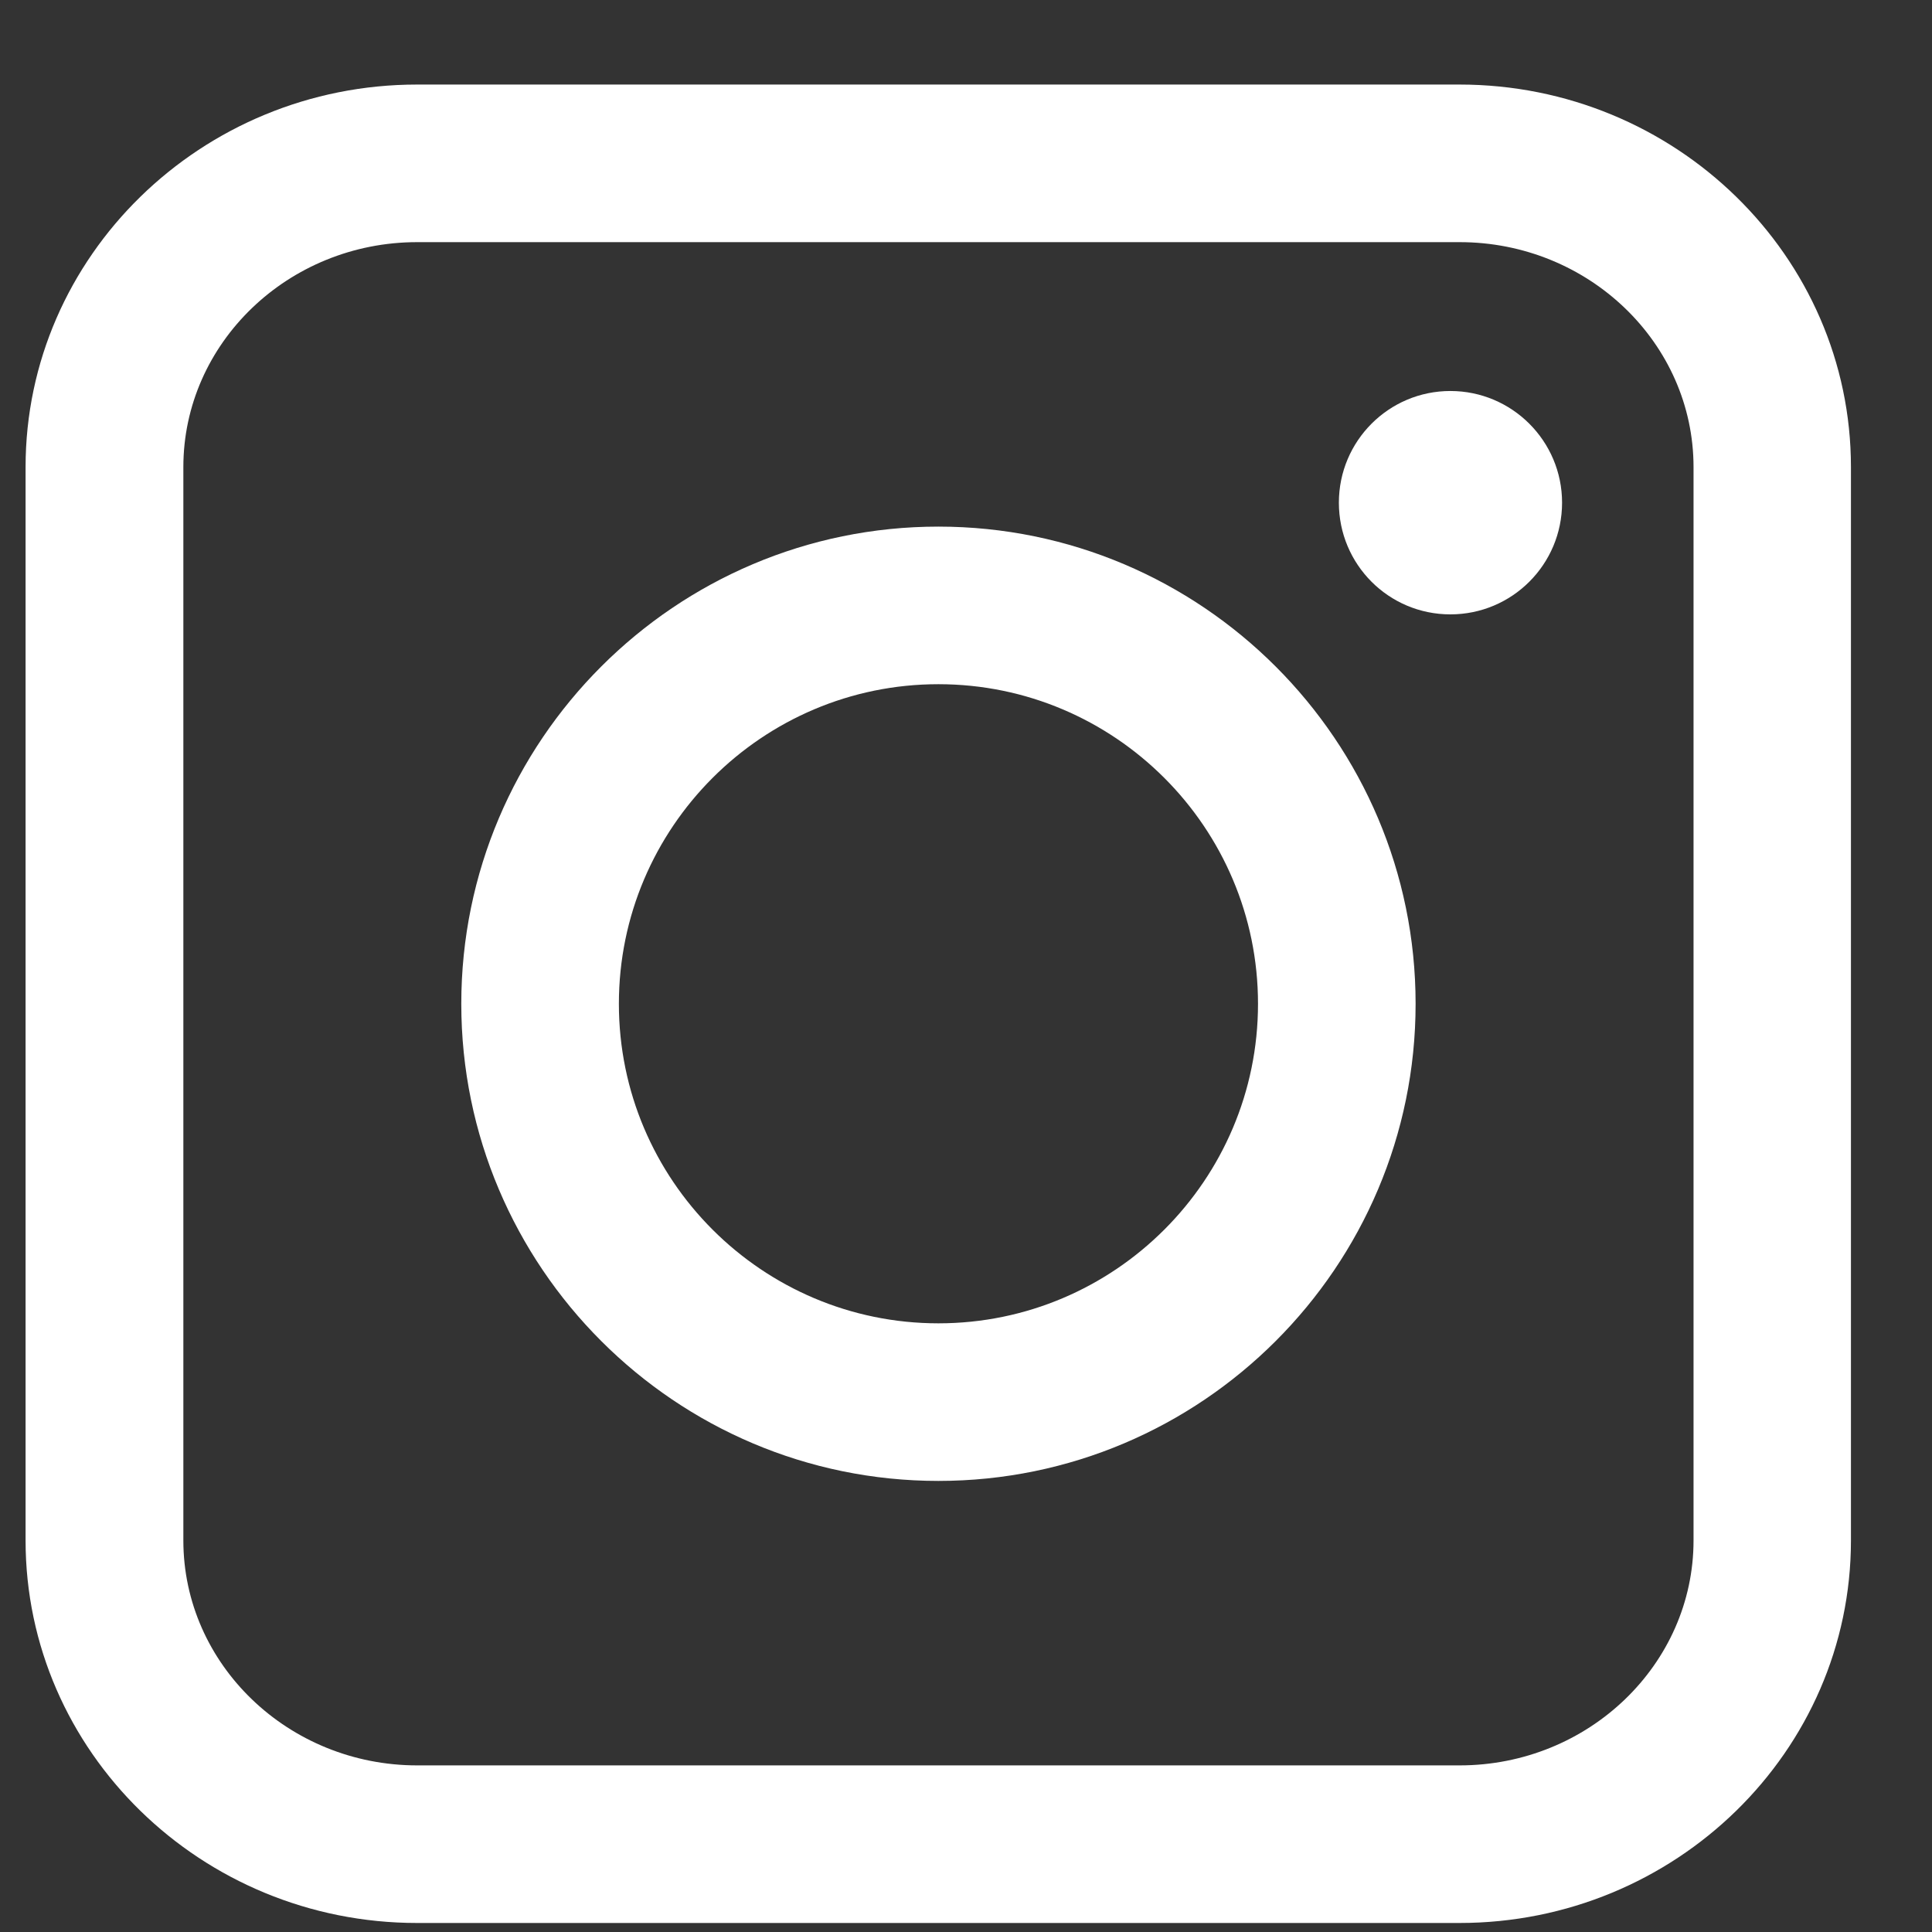
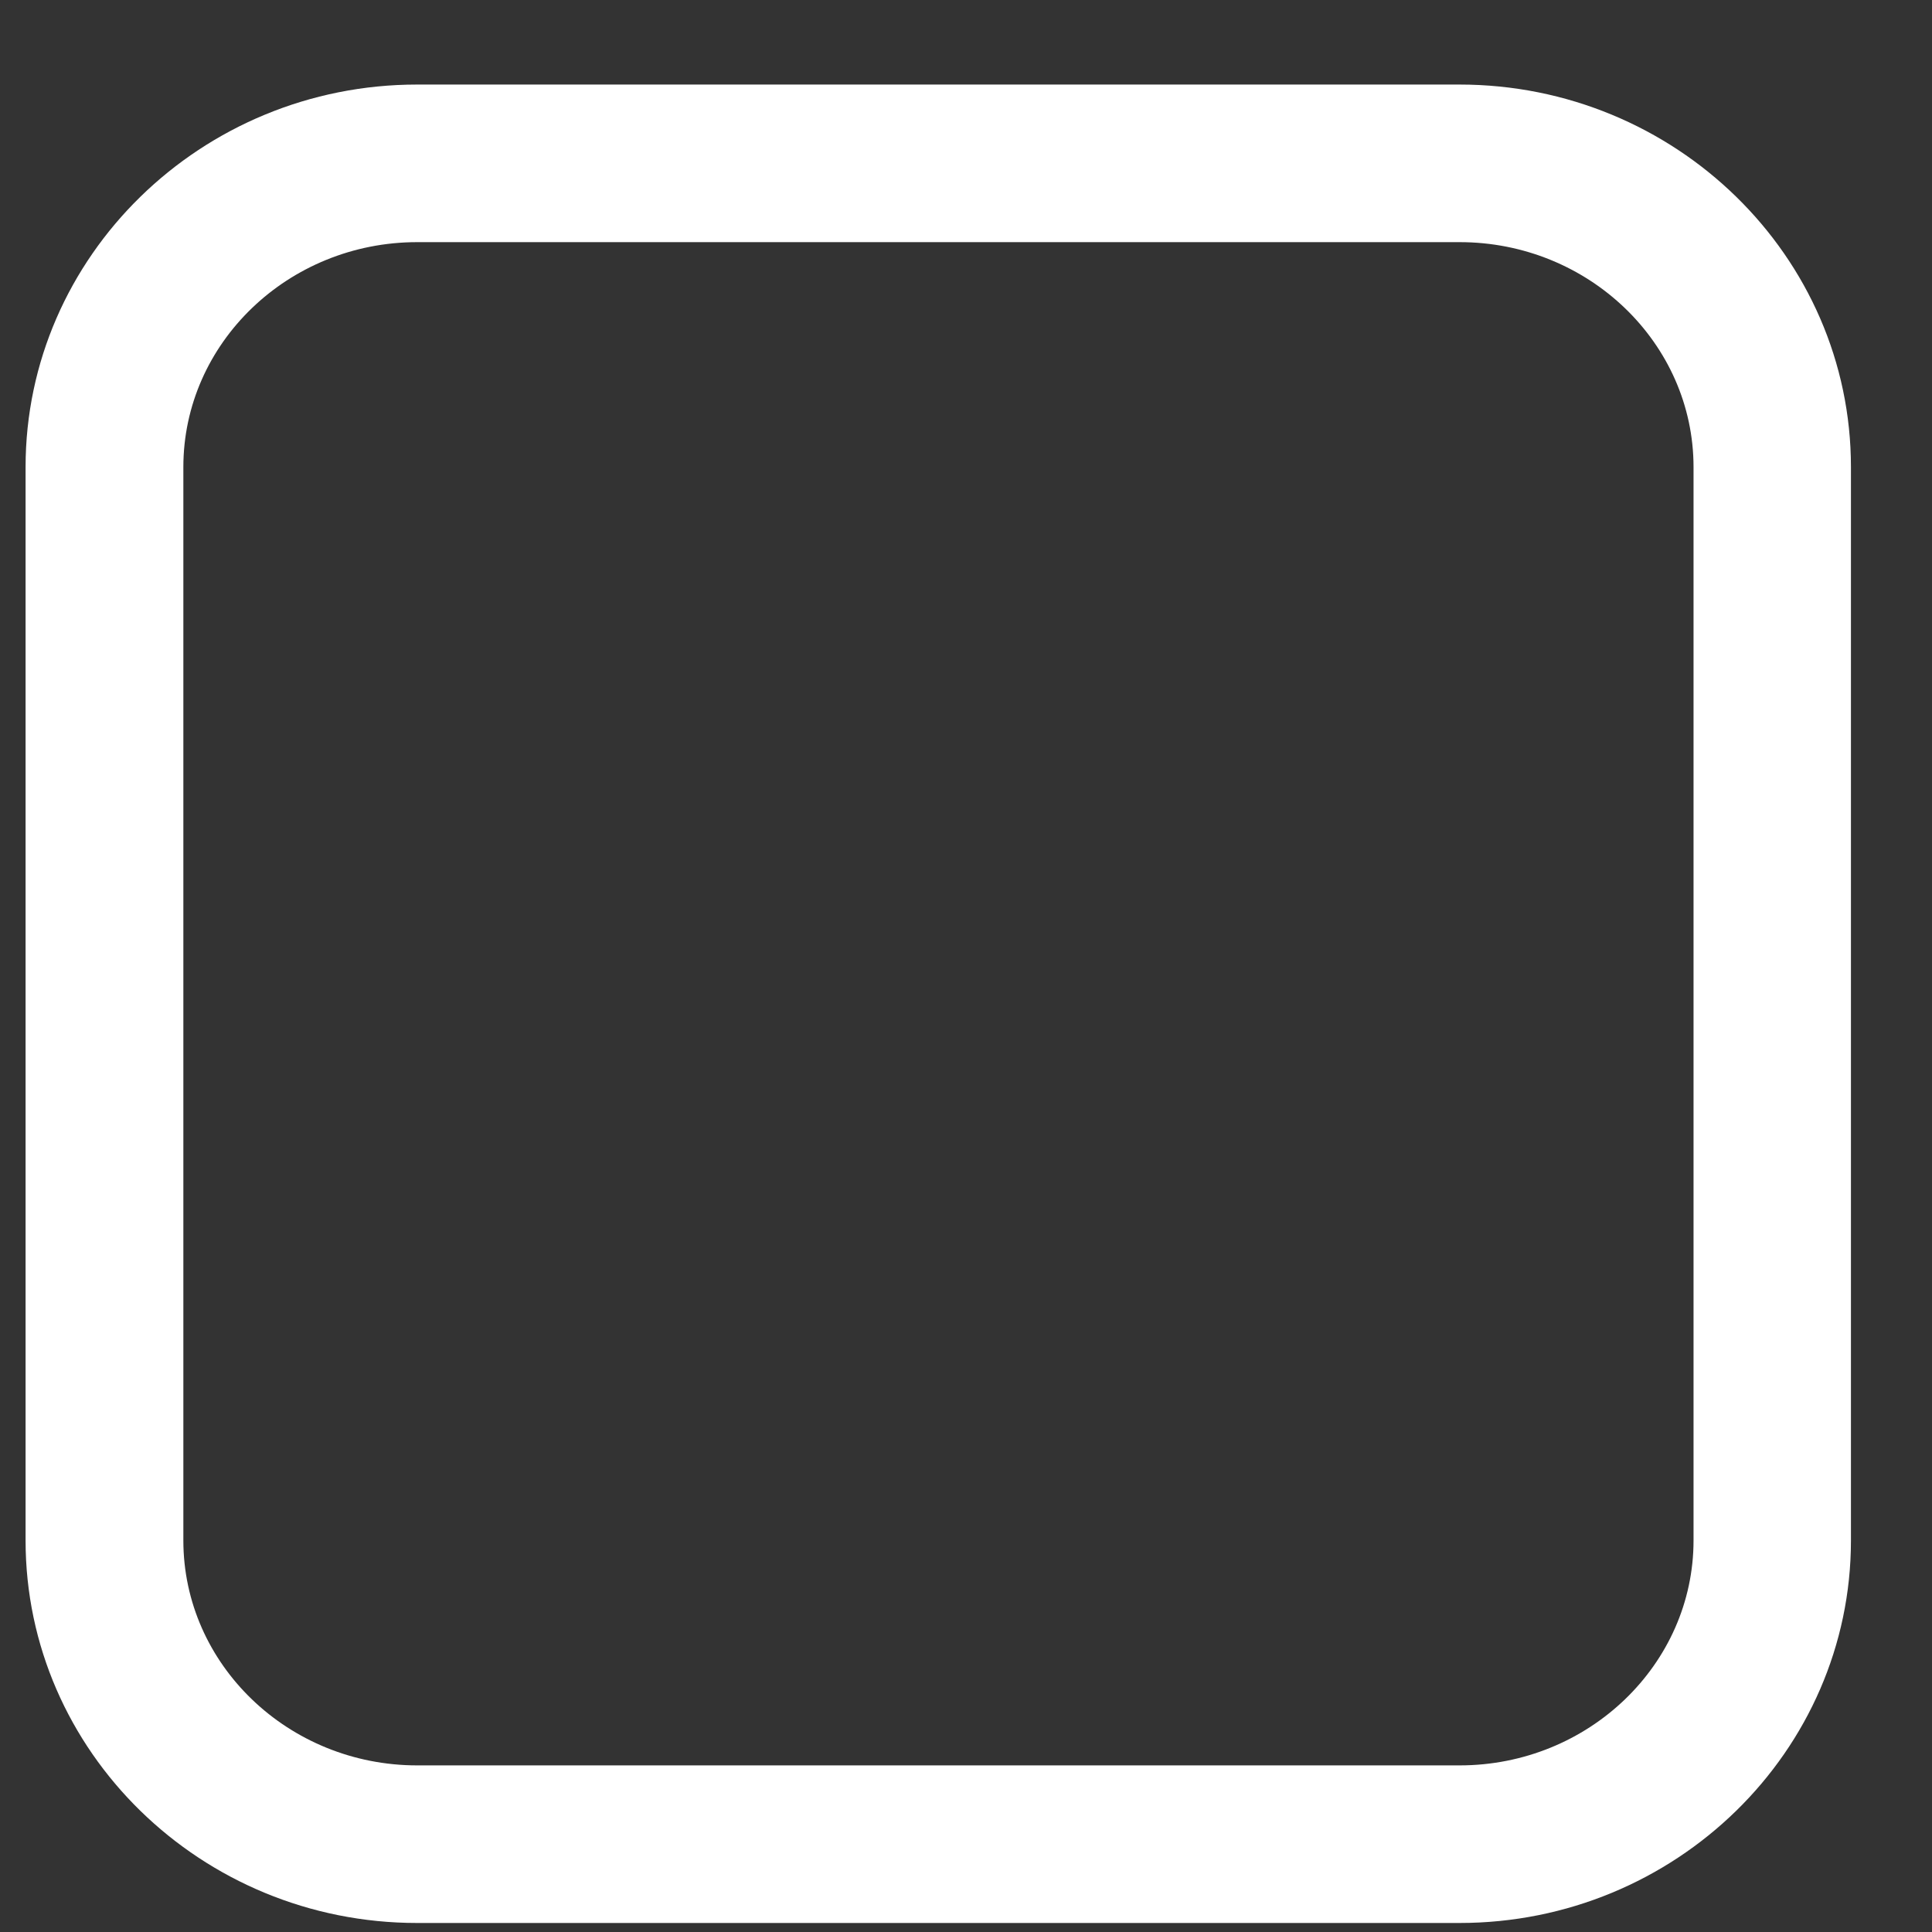
<svg xmlns="http://www.w3.org/2000/svg" width="21" height="21" viewBox="0 0 21 21" fill="none">
  <rect x="0" y="0" width="21" height="21" fill="#333333" stroke="none" />
  <path d="M15.864 20.902H4.534C2.187 20.902 0.278 19.037 0.278 16.744V5.077C0.278 2.786 2.187 0.919 4.534 0.919H15.864C18.21 0.919 20.119 2.784 20.119 5.077V16.744C20.119 19.037 18.21 20.902 15.864 20.902ZM4.535 2.632C3.133 2.632 1.993 3.73 1.993 5.077V16.744C1.993 18.091 3.134 19.189 4.535 19.189H15.865C17.267 19.189 18.408 18.091 18.408 16.744V5.077C18.408 3.73 17.267 2.632 15.865 2.632H4.535Z" fill="white" />
-   <path d="M10.2 16.097C7.341 16.097 5.014 13.77 5.014 10.911C5.014 8.051 7.341 5.724 10.2 5.724C13.06 5.724 15.387 8.05 15.387 10.911C15.387 13.771 13.061 16.097 10.2 16.097ZM10.2 7.437C8.285 7.437 6.727 8.995 6.727 10.911C6.727 12.826 8.285 14.384 10.2 14.384C12.116 14.384 13.674 12.826 13.674 10.911C13.674 8.995 12.116 7.437 10.2 7.437Z" fill="white" />
-   <path d="M16.979 5.464C16.979 6.135 16.436 6.678 15.765 6.678C15.094 6.678 14.553 6.135 14.553 5.464C14.553 4.793 15.096 4.25 15.765 4.25C16.434 4.25 16.979 4.793 16.979 5.464Z" fill="white" />
</svg>